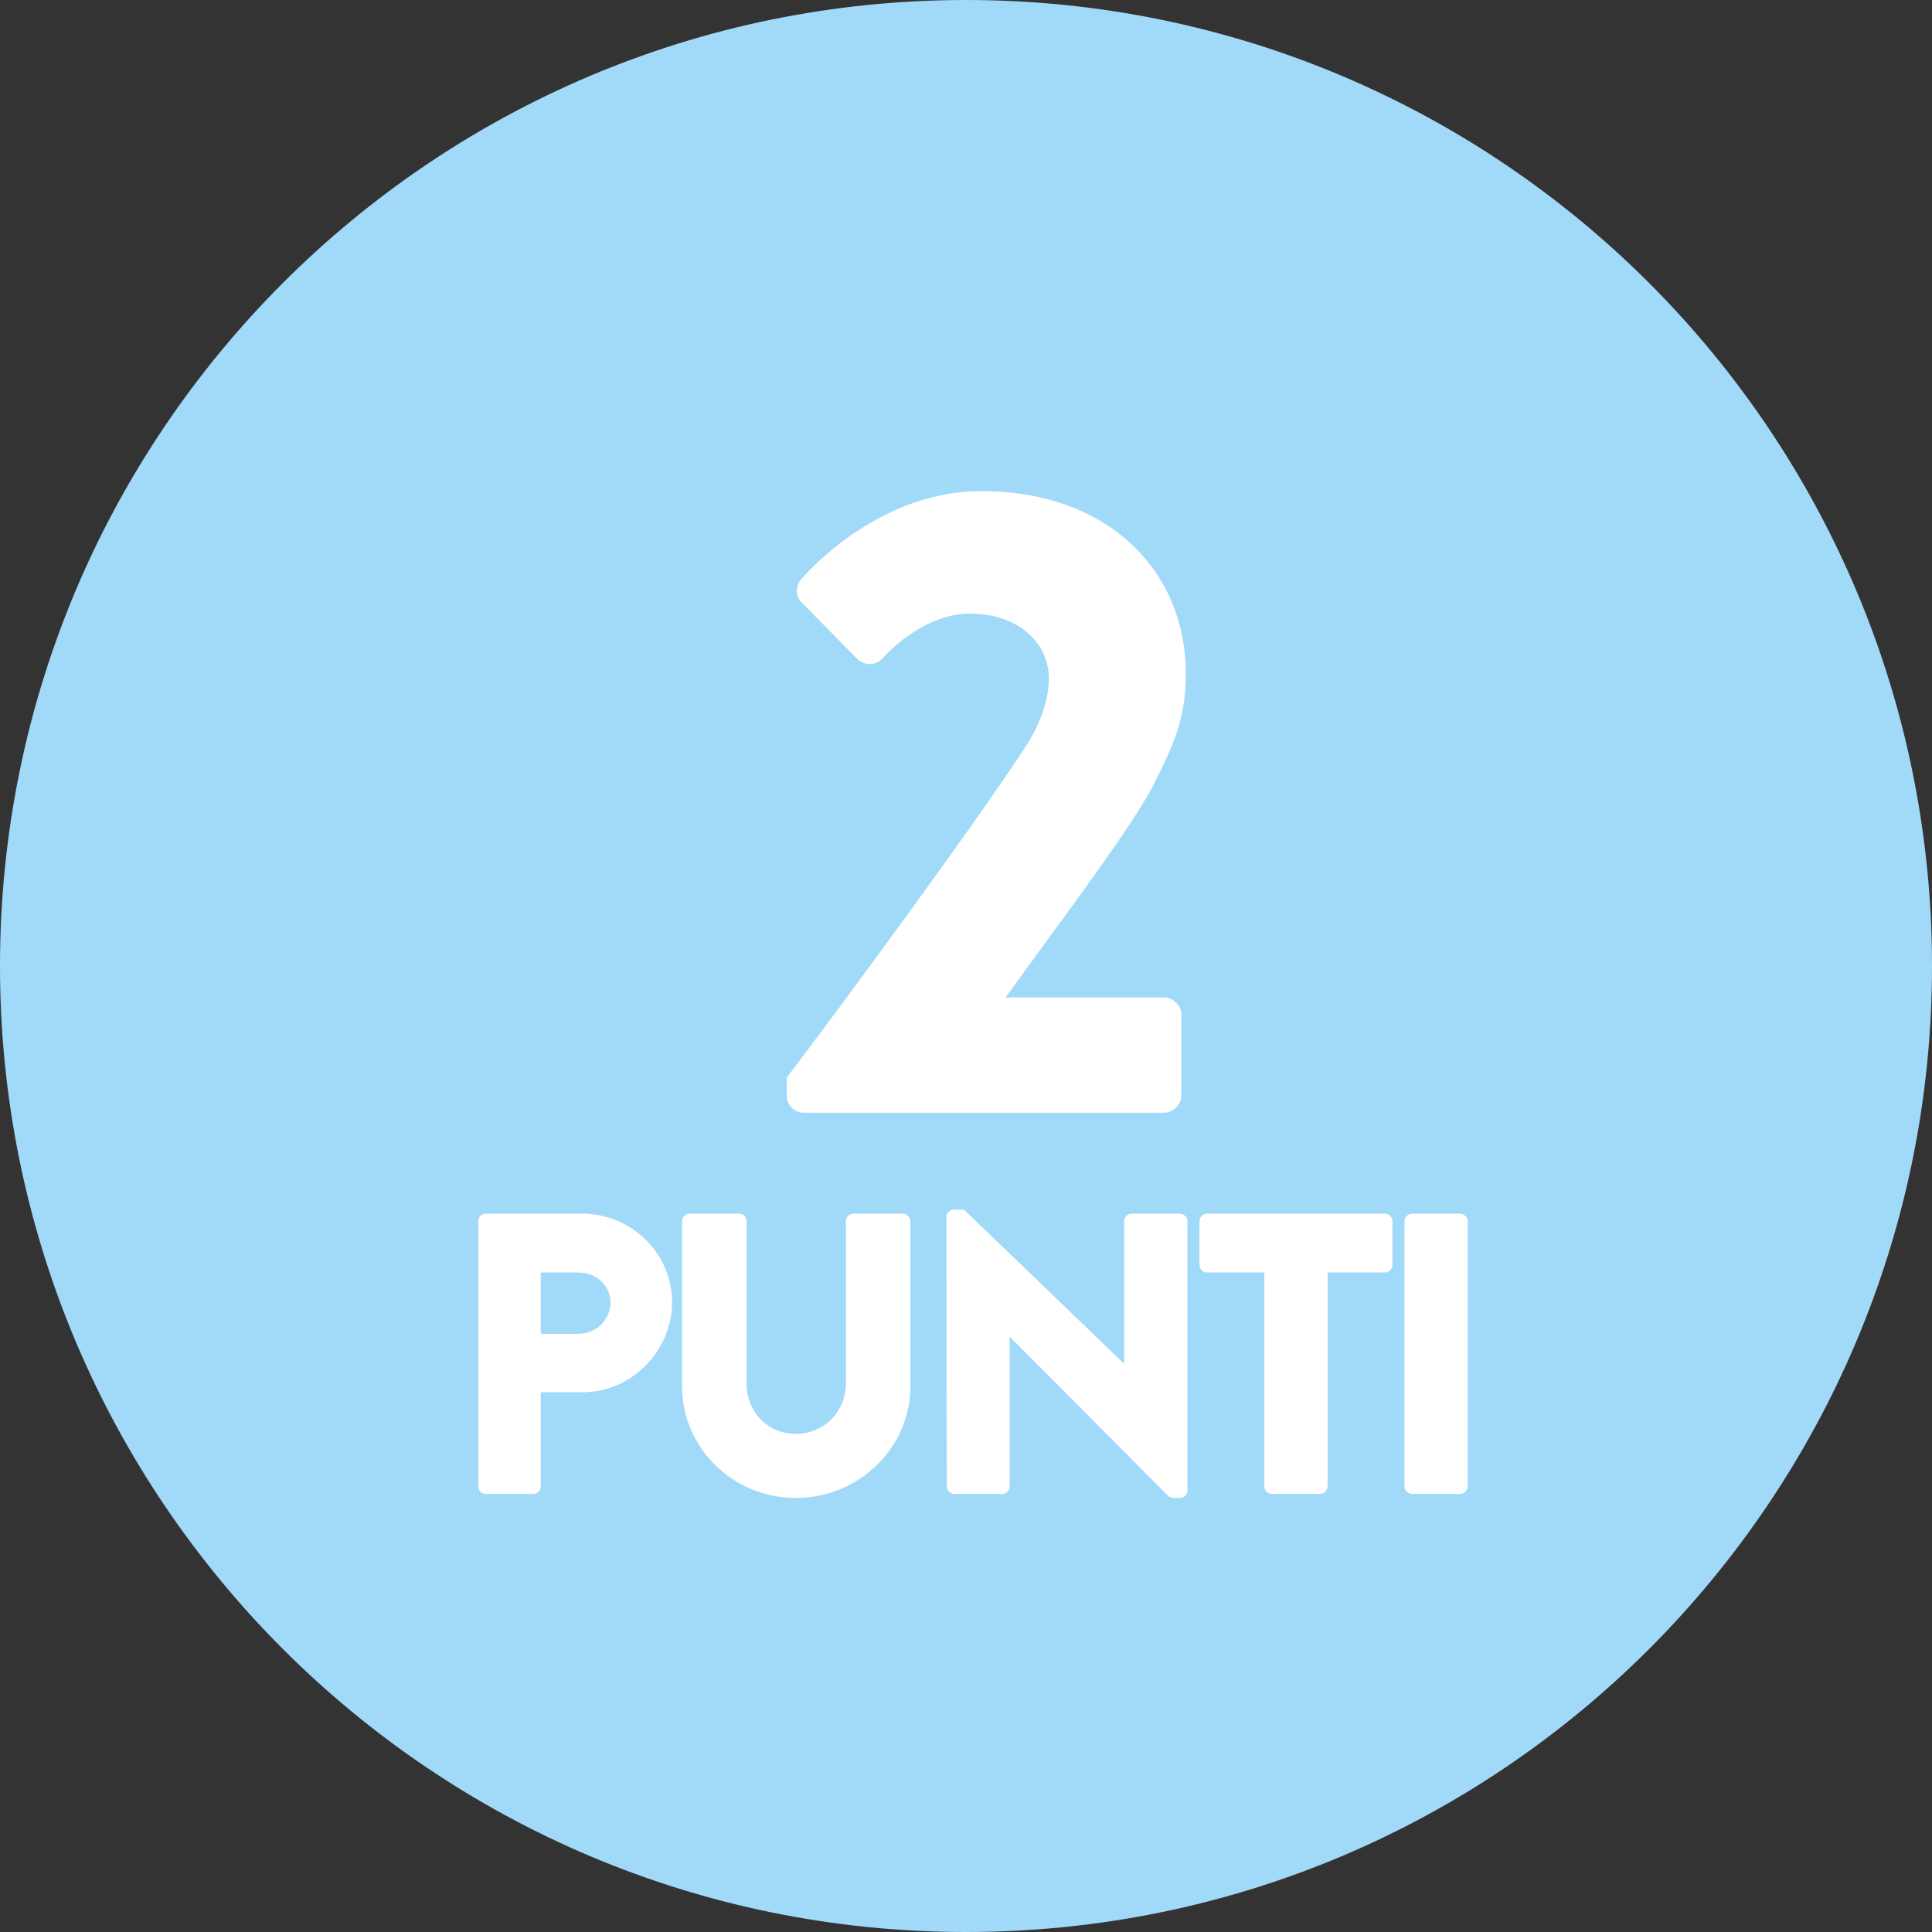
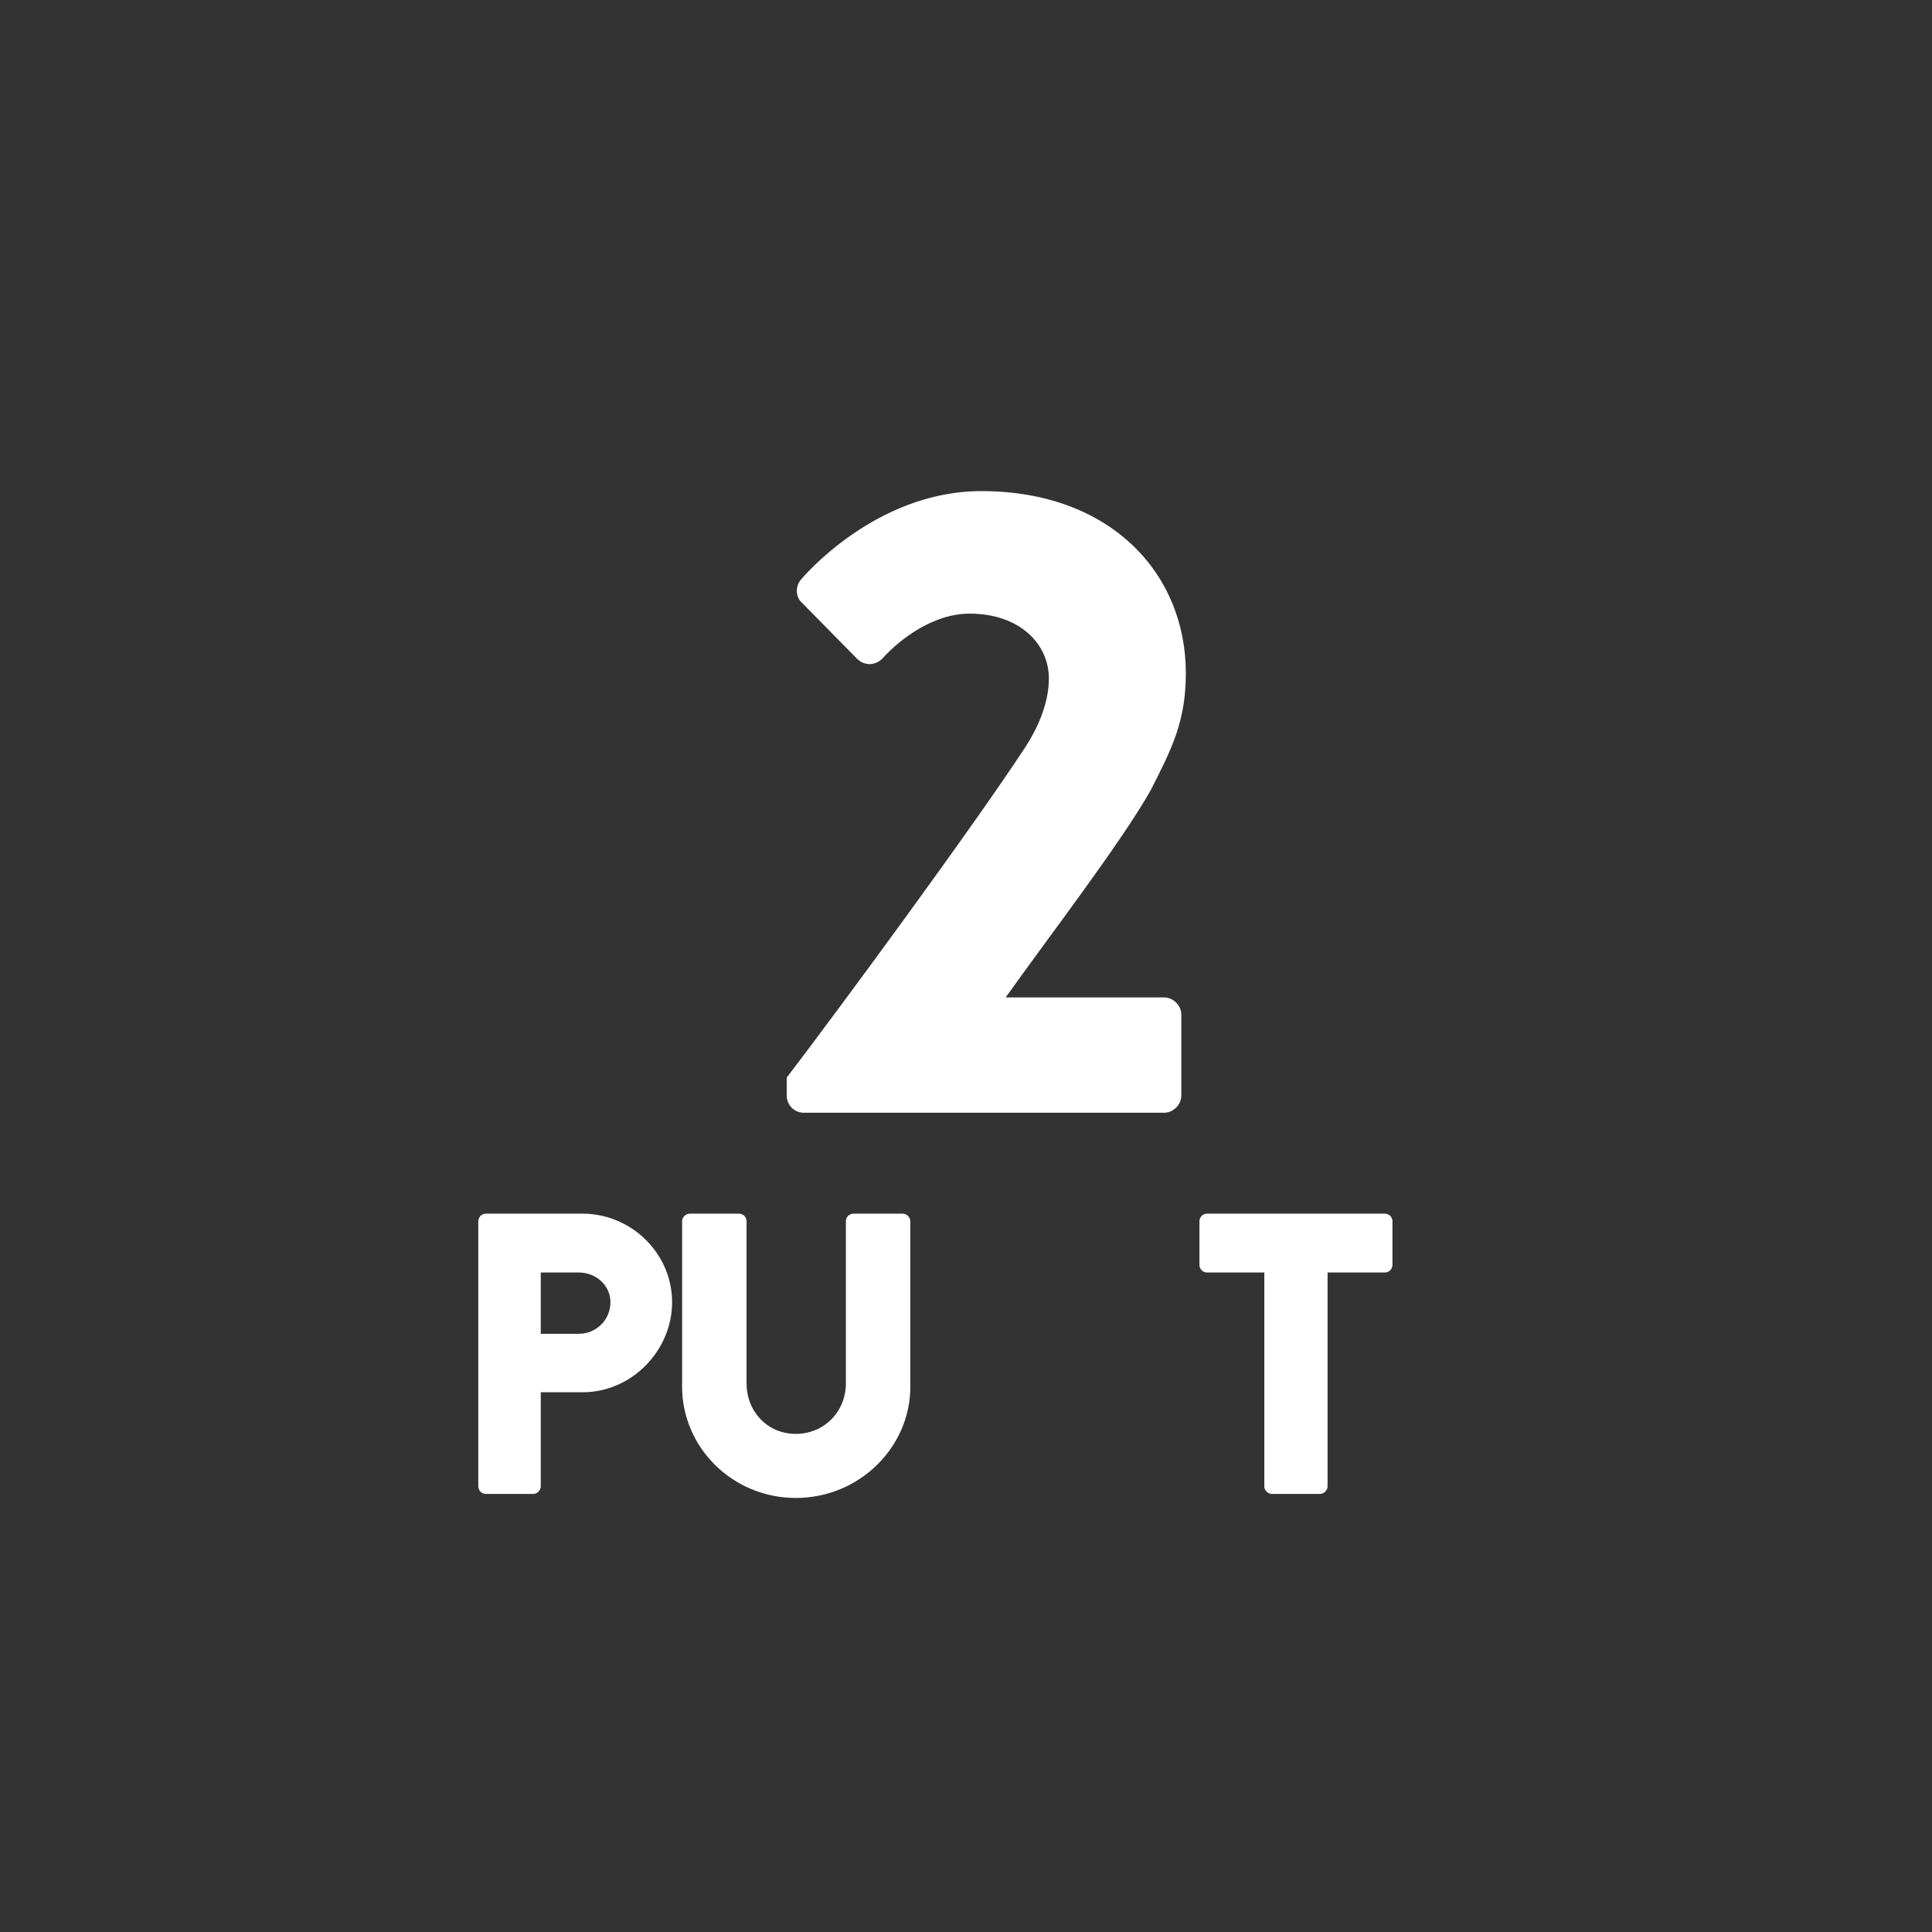
<svg xmlns="http://www.w3.org/2000/svg" id="Livello_1" viewBox="0 0 193 193">
  <rect x="0" y="0" width="193" height="193" fill="#333333" stroke="none" />
  <defs>
    <style>.cls-1{fill:#a1daf8;}.cls-1,.cls-2{fill-rule:evenodd;stroke-width:0px;}.cls-2{fill:#fff;}</style>
  </defs>
  <g id="Pagine-servizi-v.1">
    <g id="La-tua-Card-v.1">
      <g id="raccolta-punti">
        <g id="_2-punti">
-           <path id="Fill-1" class="cls-2" d="m187.28,95.12c0,50.14-40.65,90.78-90.78,90.78S5.72,145.26,5.72,95.12,46.37,4.34,96.5,4.34s90.78,40.65,90.78,90.78" />
-           <path id="Fill-3" class="cls-1" d="m96.5,193c53.29,0,96.5-43.2,96.5-96.5S149.79,0,96.5,0,0,43.2,0,96.5s43.21,96.5,96.5,96.5" />
          <path id="Fill-14" class="cls-2" d="m78.59,107.65c5.22-6.84,18.54-24.93,23.85-33.03,1.17-1.8,2.34-4.32,2.34-6.84,0-3.42-2.88-6.48-7.92-6.48-3.69,0-7.02,2.61-8.73,4.5-.72.72-1.8.72-2.52,0l-5.49-5.58c-.63-.54-.72-1.62-.09-2.34,0,0,7.29-8.82,18-8.82,12.87,0,20.43,8.19,20.43,18.18,0,4.77-1.35,7.47-3.51,11.7-2.88,5.13-10.26,14.76-14.49,20.7h15.84c.9,0,1.71.81,1.71,1.71v8.1c0,.9-.81,1.71-1.71,1.71h-36c-.99,0-1.71-.81-1.71-1.71v-1.8Z" />
          <path id="Fill-16" class="cls-2" d="m57.82,133.24c1.72,0,3.16-1.36,3.16-3.16,0-1.68-1.44-2.96-3.16-2.96h-3.8v6.12h3.8Zm-10.04-11.24c0-.4.32-.76.76-.76h9.64c4.92,0,8.96,4,8.96,8.84s-4.04,9-8.92,9h-4.2v9.4c0,.4-.36.76-.76.76h-4.72c-.44,0-.76-.36-.76-.76v-26.48Z" />
          <path id="Fill-18" class="cls-2" d="m68.14,122c0-.4.36-.76.76-.76h4.92c.44,0,.76.36.76.76v16.2c0,2.8,2.08,5.04,4.92,5.04s5-2.24,5-5.04v-16.2c0-.4.32-.76.76-.76h4.92c.4,0,.76.36.76.76v16.52c0,6.08-5.12,11.12-11.44,11.12s-11.36-5.04-11.36-11.12v-16.52Z" />
-           <path id="Fill-20" class="cls-2" d="m94.54,121.56c0-.4.36-.72.76-.72h1l15.96,15.36h.04v-14.2c0-.4.32-.76.76-.76h4.8c.4,0,.76.36.76.76v26.92c0,.4-.36.72-.76.72h-.64c-.12,0-.44-.12-.52-.2l-15.8-15.88h-.04v14.92c0,.4-.32.76-.76.76h-4.76c-.4,0-.76-.36-.76-.76l-.04-26.92Z" />
          <path id="Fill-22" class="cls-2" d="m126.3,127.12h-5.72c-.44,0-.76-.36-.76-.76v-4.36c0-.4.32-.76.76-.76h17.76c.44,0,.76.36.76.76v4.36c0,.4-.32.76-.76.76h-5.72v21.36c0,.4-.36.76-.76.76h-4.8c-.4,0-.76-.36-.76-.76v-21.36Z" />
-           <path id="Fill-24" class="cls-2" d="m140.3,122c0-.4.36-.76.76-.76h4.8c.4,0,.76.36.76.76v26.48c0,.4-.36.76-.76.76h-4.8c-.4,0-.76-.36-.76-.76v-26.48Z" />
        </g>
      </g>
    </g>
  </g>
</svg>